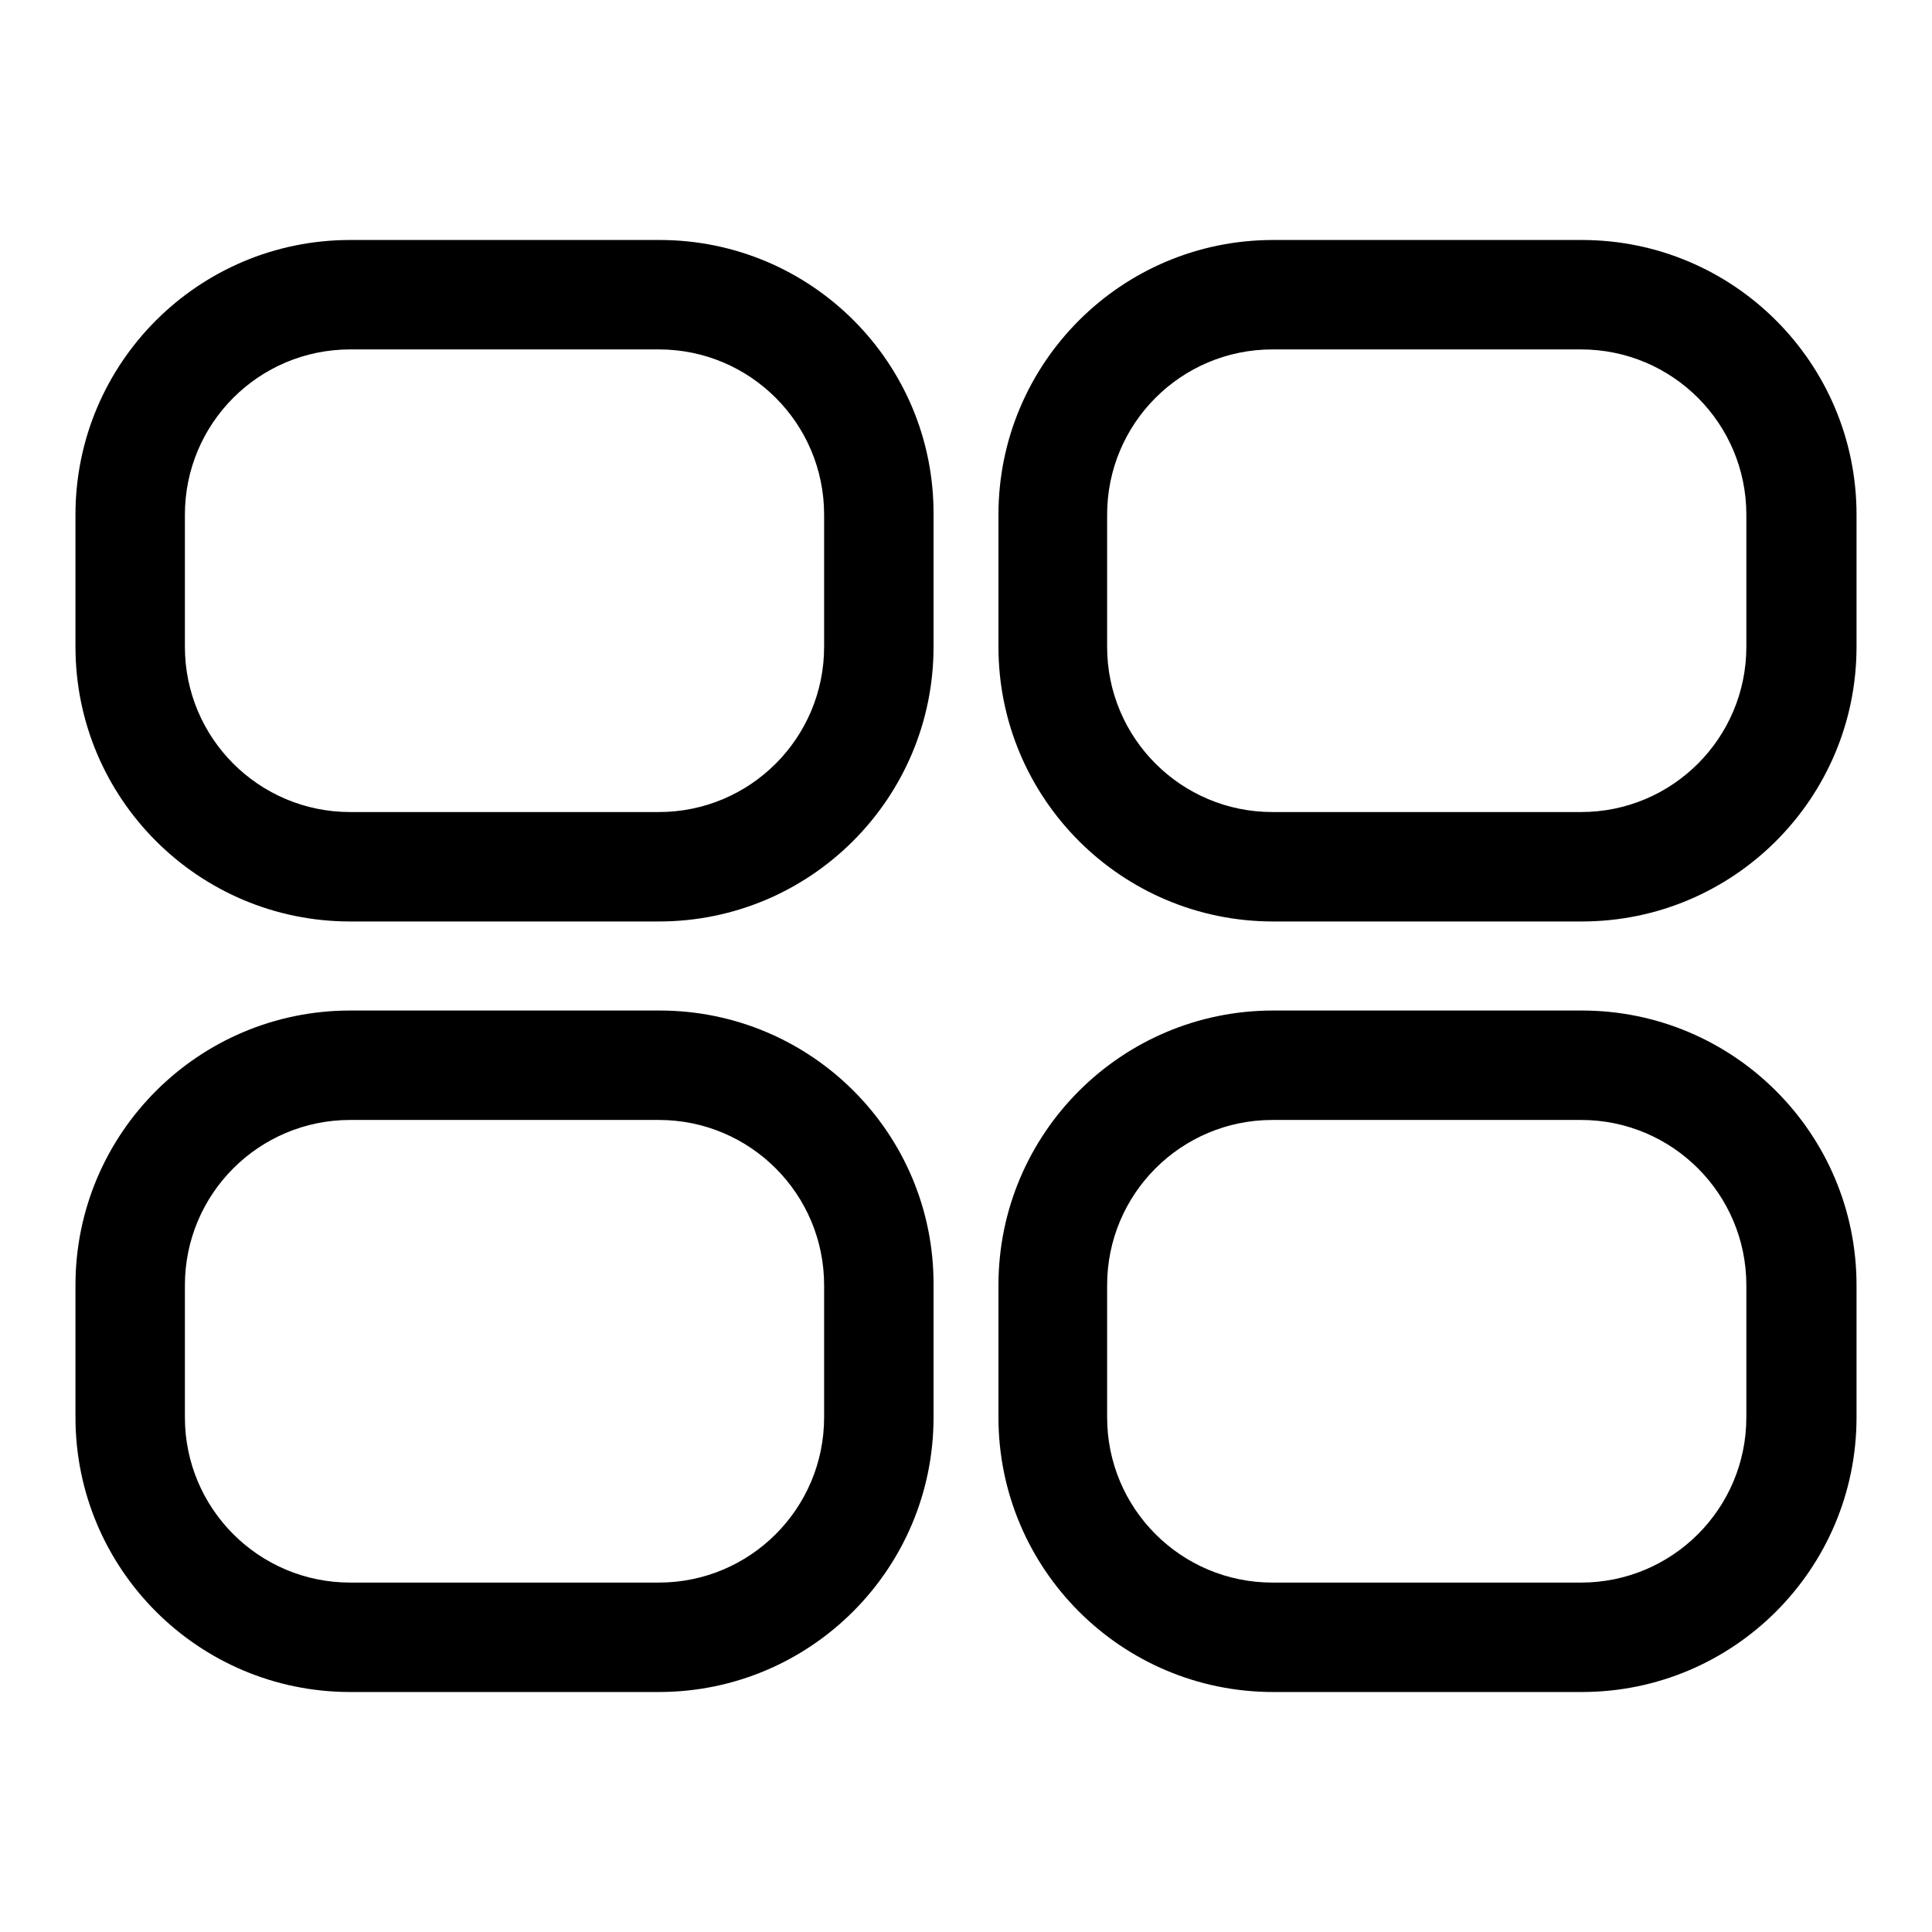
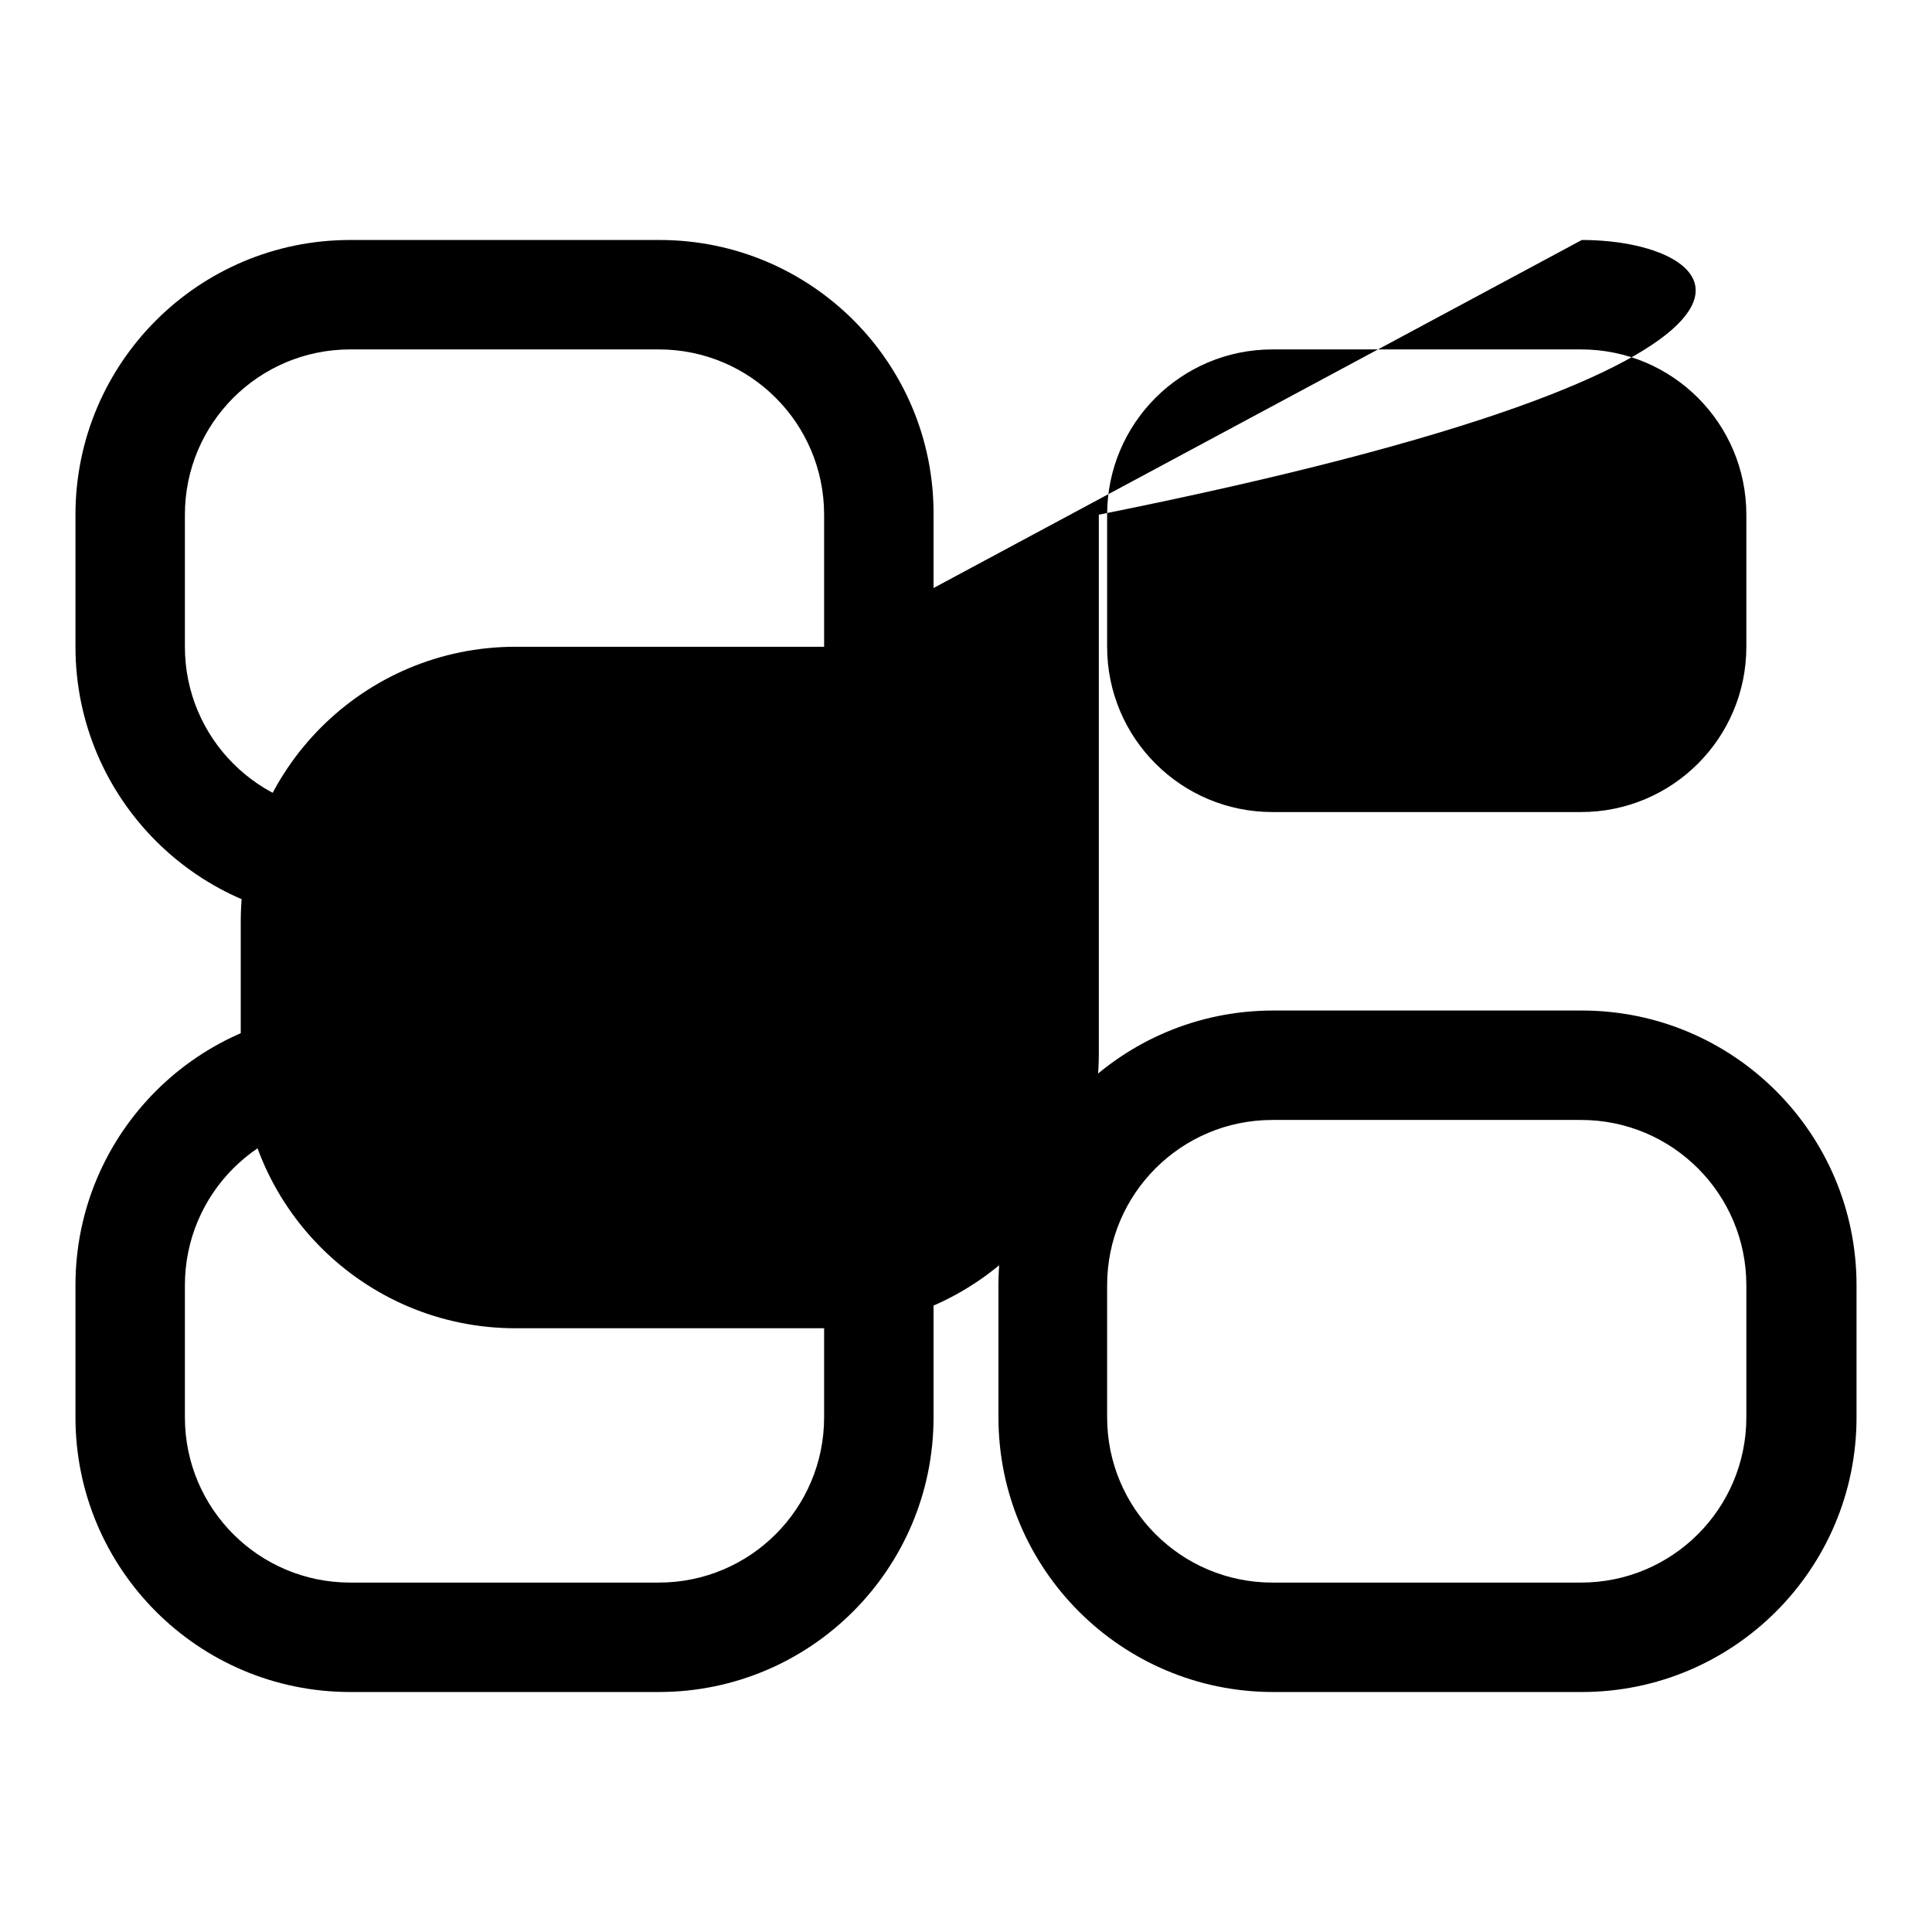
<svg xmlns="http://www.w3.org/2000/svg" version="1.1" x="0px" y="0px" viewBox="0 0 256 256" enable-background="new 0 0 256 256" xml:space="preserve">
  <g>
-     <path fill="#000000" d="M87.4,133.9H46.4c-20.1,0-36.4,16.3-36.4,36.4v17.5c0,20.1,16.3,36.4,36.4,36.4h40.9 c20.1,0,36.4-16.3,36.4-36.4v-17.5C123.8,150.2,107.5,133.9,87.4,133.9z M109.2,187.8c0,12.1-9.8,21.9-21.9,21.9H46.4 c-12.1,0-21.9-9.8-21.9-21.9v-17.5c0-12.1,9.8-21.9,21.9-21.9h40.9c12.1,0,21.9,9.8,21.9,21.9V187.8z M209.6,133.9h-40.9 c-20.1,0-36.4,16.3-36.4,36.4v17.5c0,20.1,16.3,36.4,36.4,36.4h40.9c20.1,0,36.4-16.3,36.4-36.4v-17.5 C246,150.2,229.7,133.9,209.6,133.9z M231.4,187.8c0,12.1-9.8,21.9-21.9,21.9h-40.9c-12.1,0-21.9-9.8-21.9-21.9v-17.5 c0-12.1,9.8-21.9,21.9-21.9h40.9c12.1,0,21.9,9.8,21.9,21.9V187.8z M87.4,31.8H46.4C26.3,31.8,10,48.1,10,68.2v17.5 c0,20.1,16.3,36.4,36.4,36.4h40.9c20.1,0,36.4-16.3,36.4-36.4V68.2C123.8,48.1,107.5,31.8,87.4,31.8z M109.2,85.7 c0,12.1-9.8,21.9-21.9,21.9H46.4c-12.1,0-21.9-9.8-21.9-21.9V68.2c0-12.1,9.8-21.9,21.9-21.9h40.9c12.1,0,21.9,9.8,21.9,21.9V85.7z  M209.6,31.8h-40.9c-20.1,0-36.4,16.3-36.4,36.4v17.5c0,20.1,16.3,36.4,36.4,36.4h40.9c20.1,0,36.4-16.3,36.4-36.4V68.2 C246,48.1,229.7,31.8,209.6,31.8z M231.4,85.7c0,12.1-9.8,21.9-21.9,21.9h-40.9c-12.1,0-21.9-9.8-21.9-21.9V68.2 c0-12.1,9.8-21.9,21.9-21.9h40.9c12.1,0,21.9,9.8,21.9,21.9V85.7z" />
+     <path fill="#000000" d="M87.4,133.9H46.4c-20.1,0-36.4,16.3-36.4,36.4v17.5c0,20.1,16.3,36.4,36.4,36.4h40.9 c20.1,0,36.4-16.3,36.4-36.4v-17.5C123.8,150.2,107.5,133.9,87.4,133.9z M109.2,187.8c0,12.1-9.8,21.9-21.9,21.9H46.4 c-12.1,0-21.9-9.8-21.9-21.9v-17.5c0-12.1,9.8-21.9,21.9-21.9h40.9c12.1,0,21.9,9.8,21.9,21.9V187.8z M209.6,133.9h-40.9 c-20.1,0-36.4,16.3-36.4,36.4v17.5c0,20.1,16.3,36.4,36.4,36.4h40.9c20.1,0,36.4-16.3,36.4-36.4v-17.5 C246,150.2,229.7,133.9,209.6,133.9z M231.4,187.8c0,12.1-9.8,21.9-21.9,21.9h-40.9c-12.1,0-21.9-9.8-21.9-21.9v-17.5 c0-12.1,9.8-21.9,21.9-21.9h40.9c12.1,0,21.9,9.8,21.9,21.9V187.8z M87.4,31.8H46.4C26.3,31.8,10,48.1,10,68.2v17.5 c0,20.1,16.3,36.4,36.4,36.4h40.9c20.1,0,36.4-16.3,36.4-36.4V68.2C123.8,48.1,107.5,31.8,87.4,31.8z M109.2,85.7 c0,12.1-9.8,21.9-21.9,21.9H46.4c-12.1,0-21.9-9.8-21.9-21.9V68.2c0-12.1,9.8-21.9,21.9-21.9h40.9c12.1,0,21.9,9.8,21.9,21.9V85.7z  h-40.9c-20.1,0-36.4,16.3-36.4,36.4v17.5c0,20.1,16.3,36.4,36.4,36.4h40.9c20.1,0,36.4-16.3,36.4-36.4V68.2 C246,48.1,229.7,31.8,209.6,31.8z M231.4,85.7c0,12.1-9.8,21.9-21.9,21.9h-40.9c-12.1,0-21.9-9.8-21.9-21.9V68.2 c0-12.1,9.8-21.9,21.9-21.9h40.9c12.1,0,21.9,9.8,21.9,21.9V85.7z" />
  </g>
</svg>